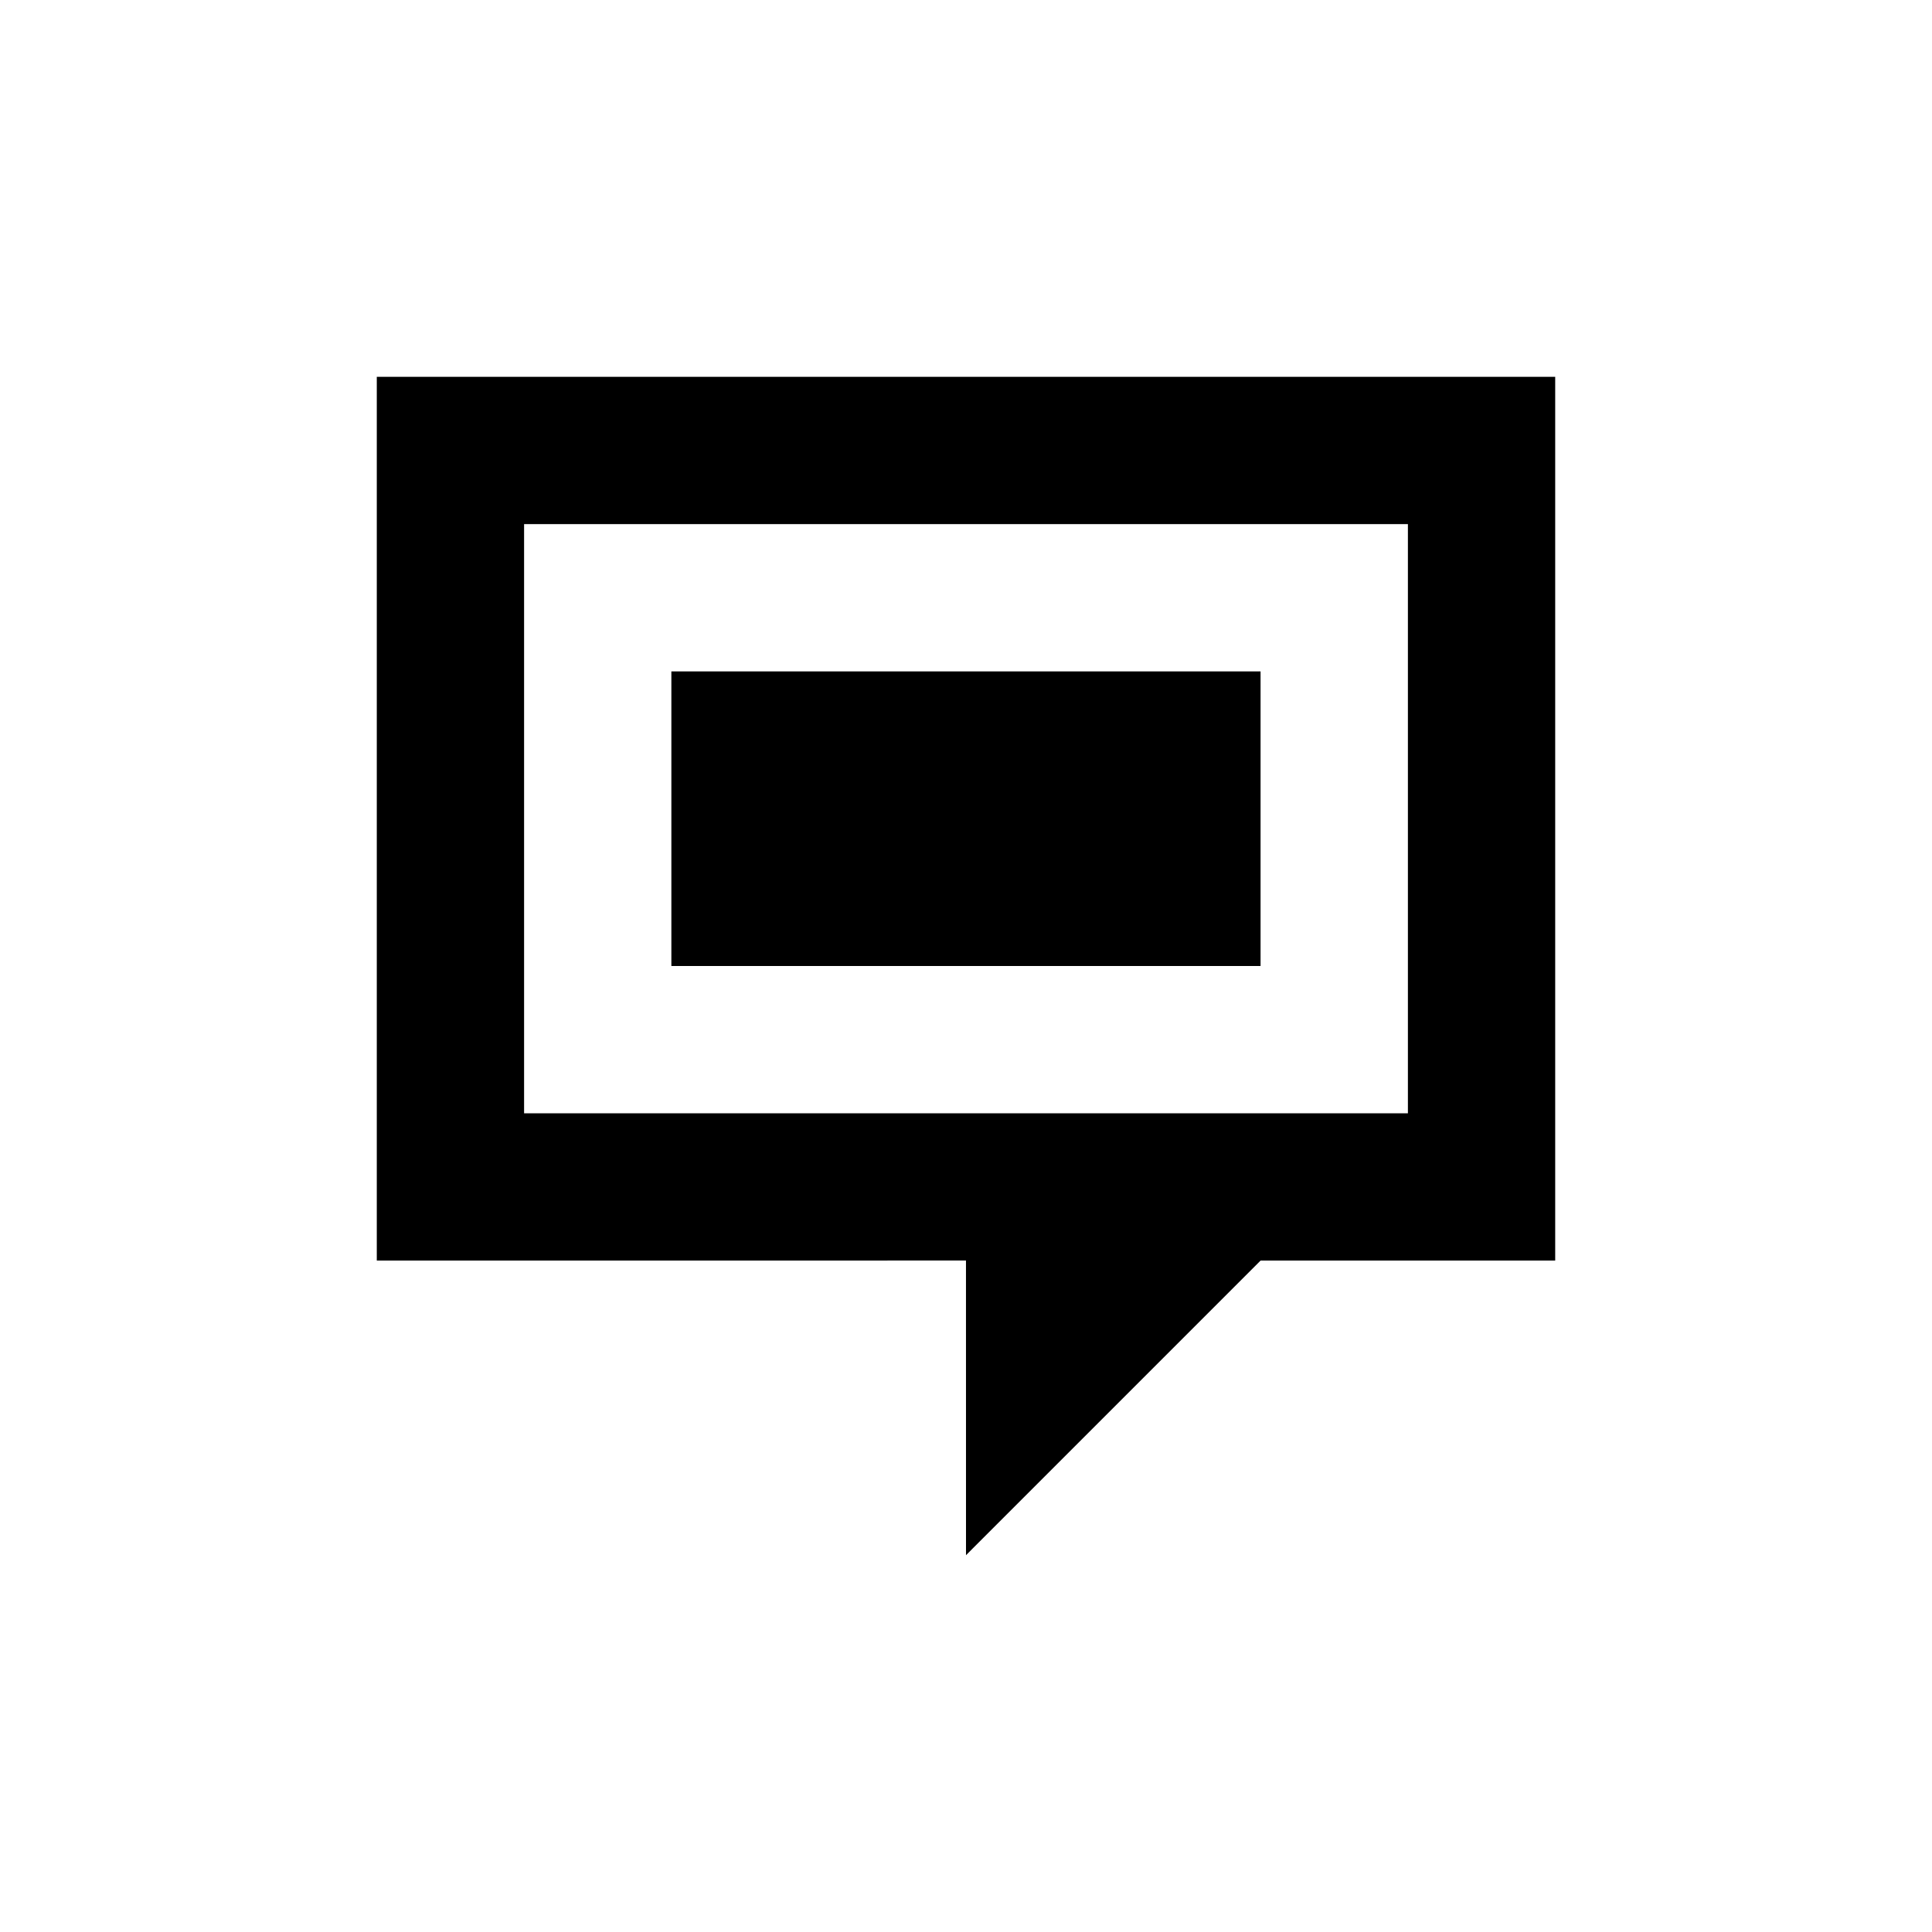
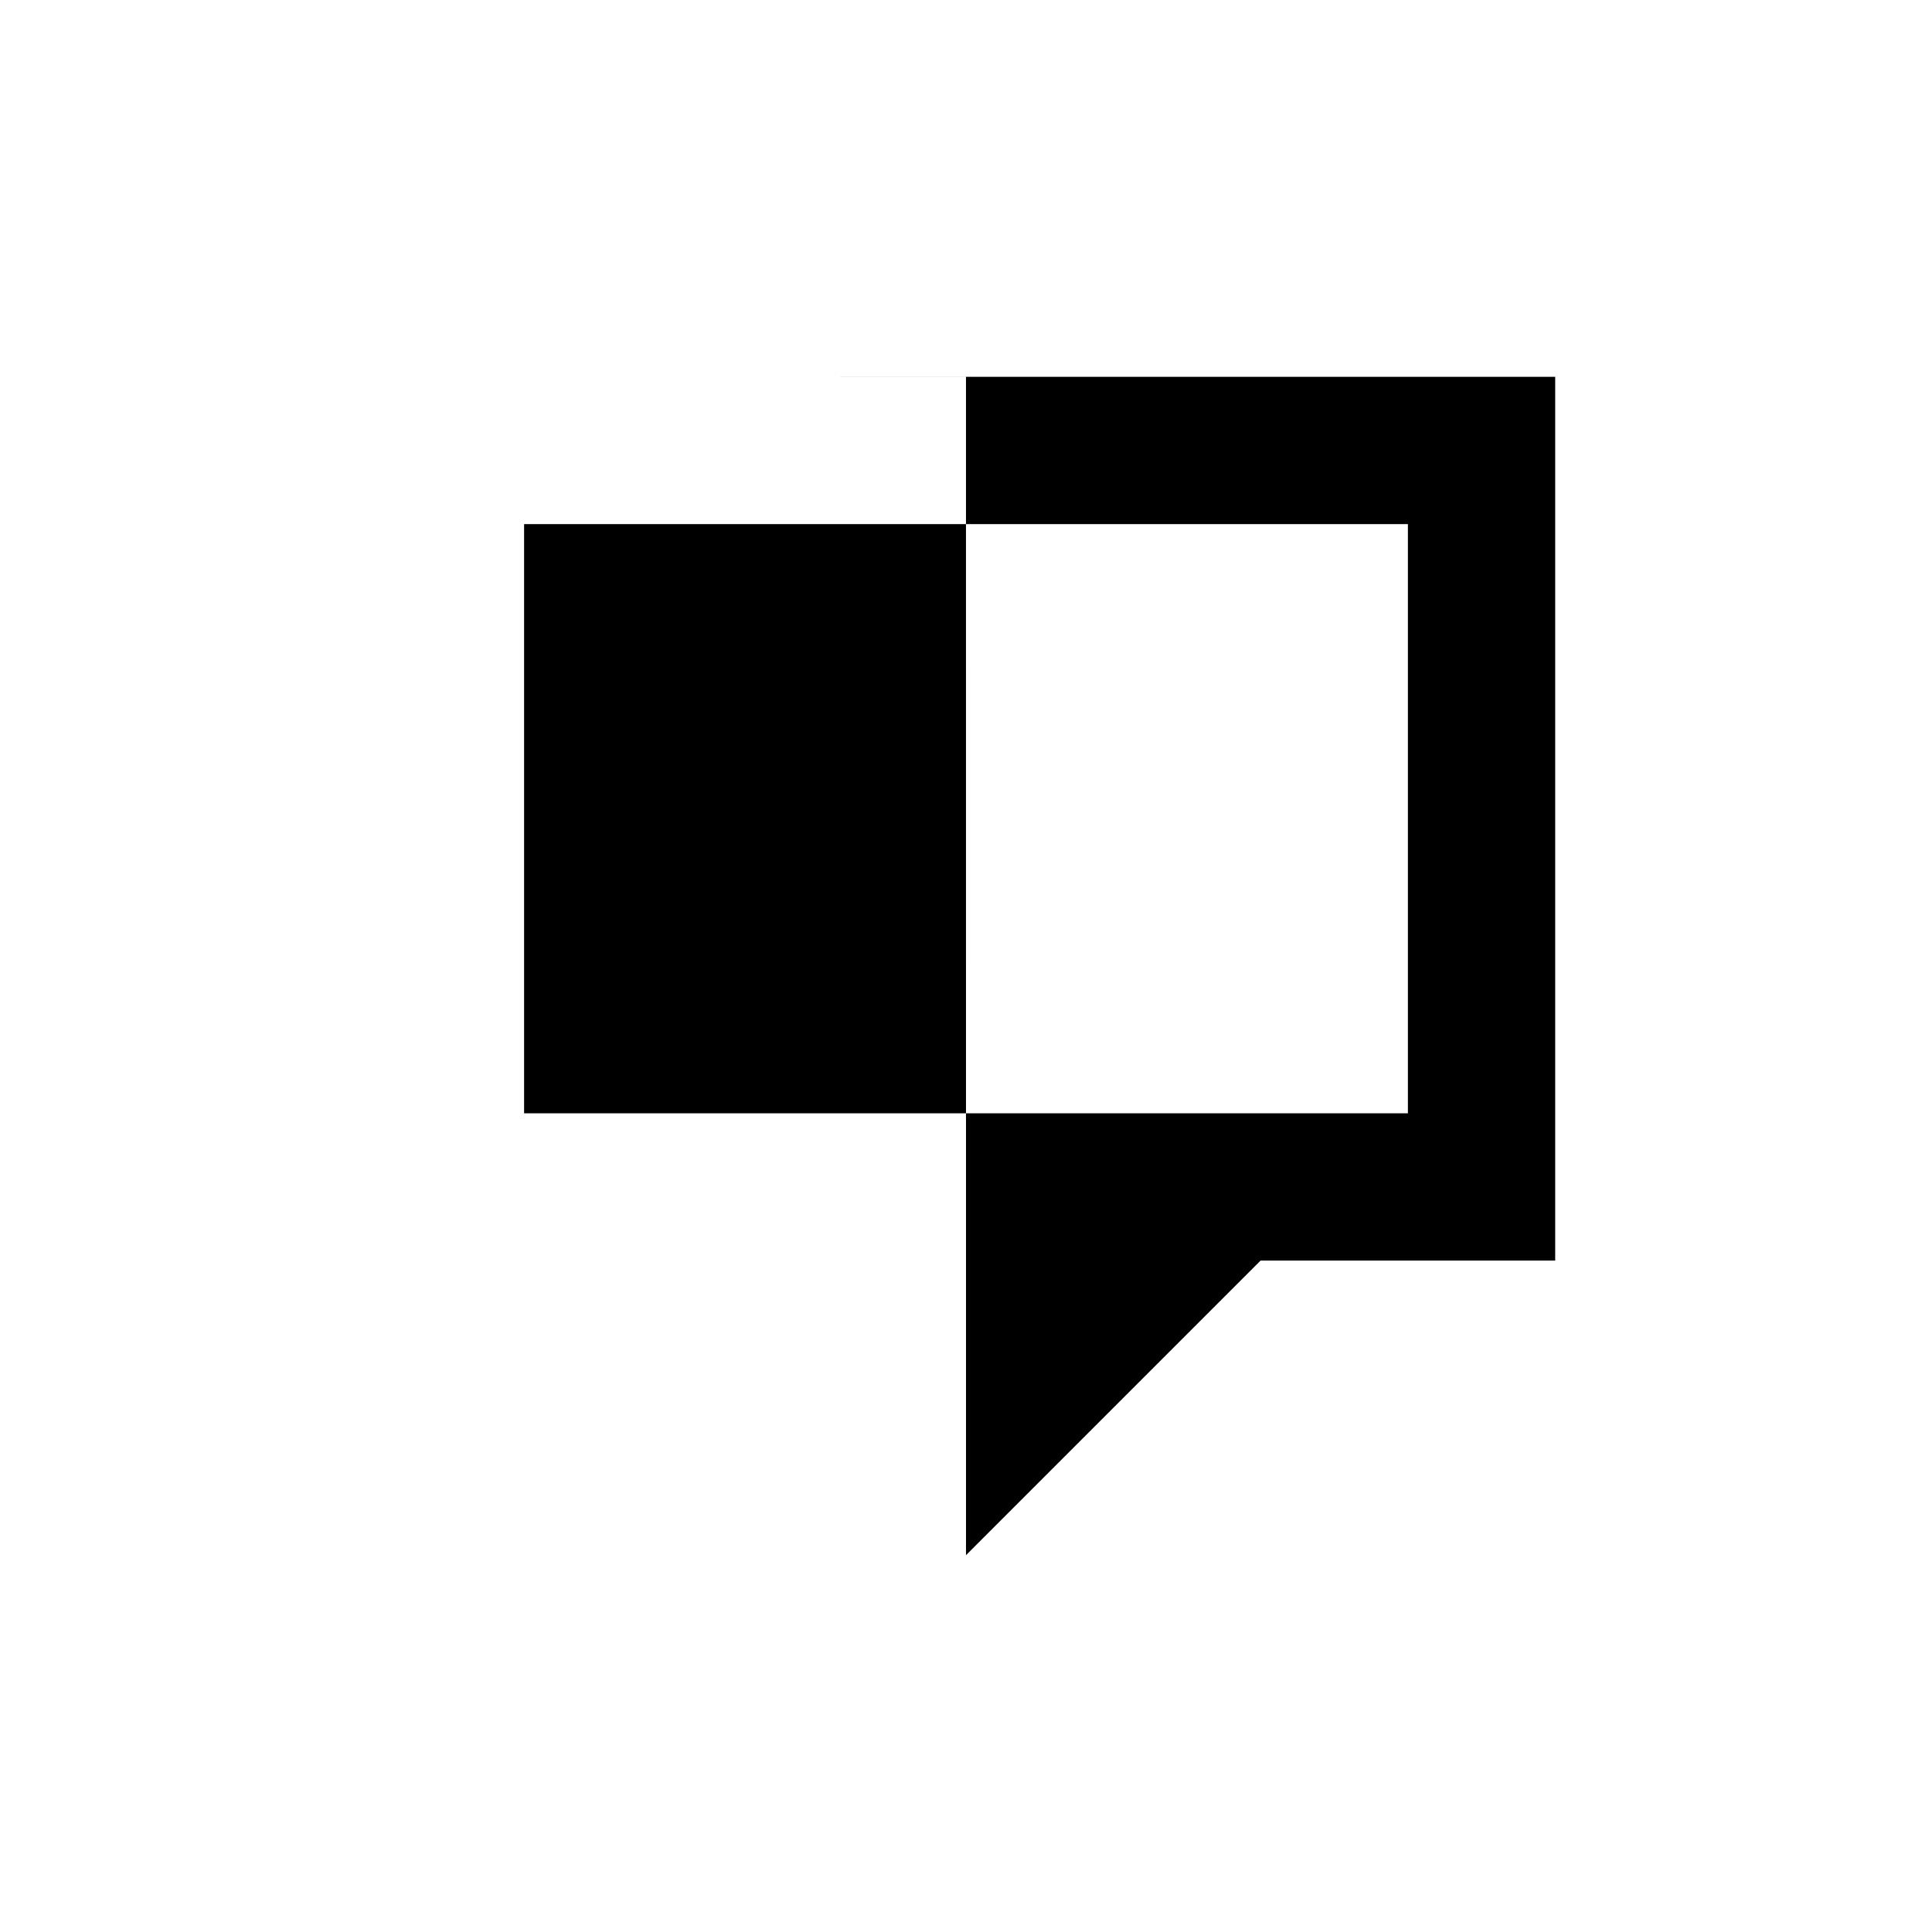
<svg xmlns="http://www.w3.org/2000/svg" fill="#000000" width="800px" height="800px" version="1.1" viewBox="144 144 512 512">
  <g>
-     <path d="m321.92 321.93h156.14v78.07h-156.14z" />
-     <path d="m400 556.14 78.07-78.074h78.074v-234.21h-312.29v234.21l156.14-0.004zm-117.11-117.11v-156.14h234.22v156.14z" />
+     <path d="m400 556.14 78.07-78.074h78.074v-234.21h-312.29l156.14-0.004zm-117.11-117.11v-156.14h234.22v156.14z" />
  </g>
</svg>